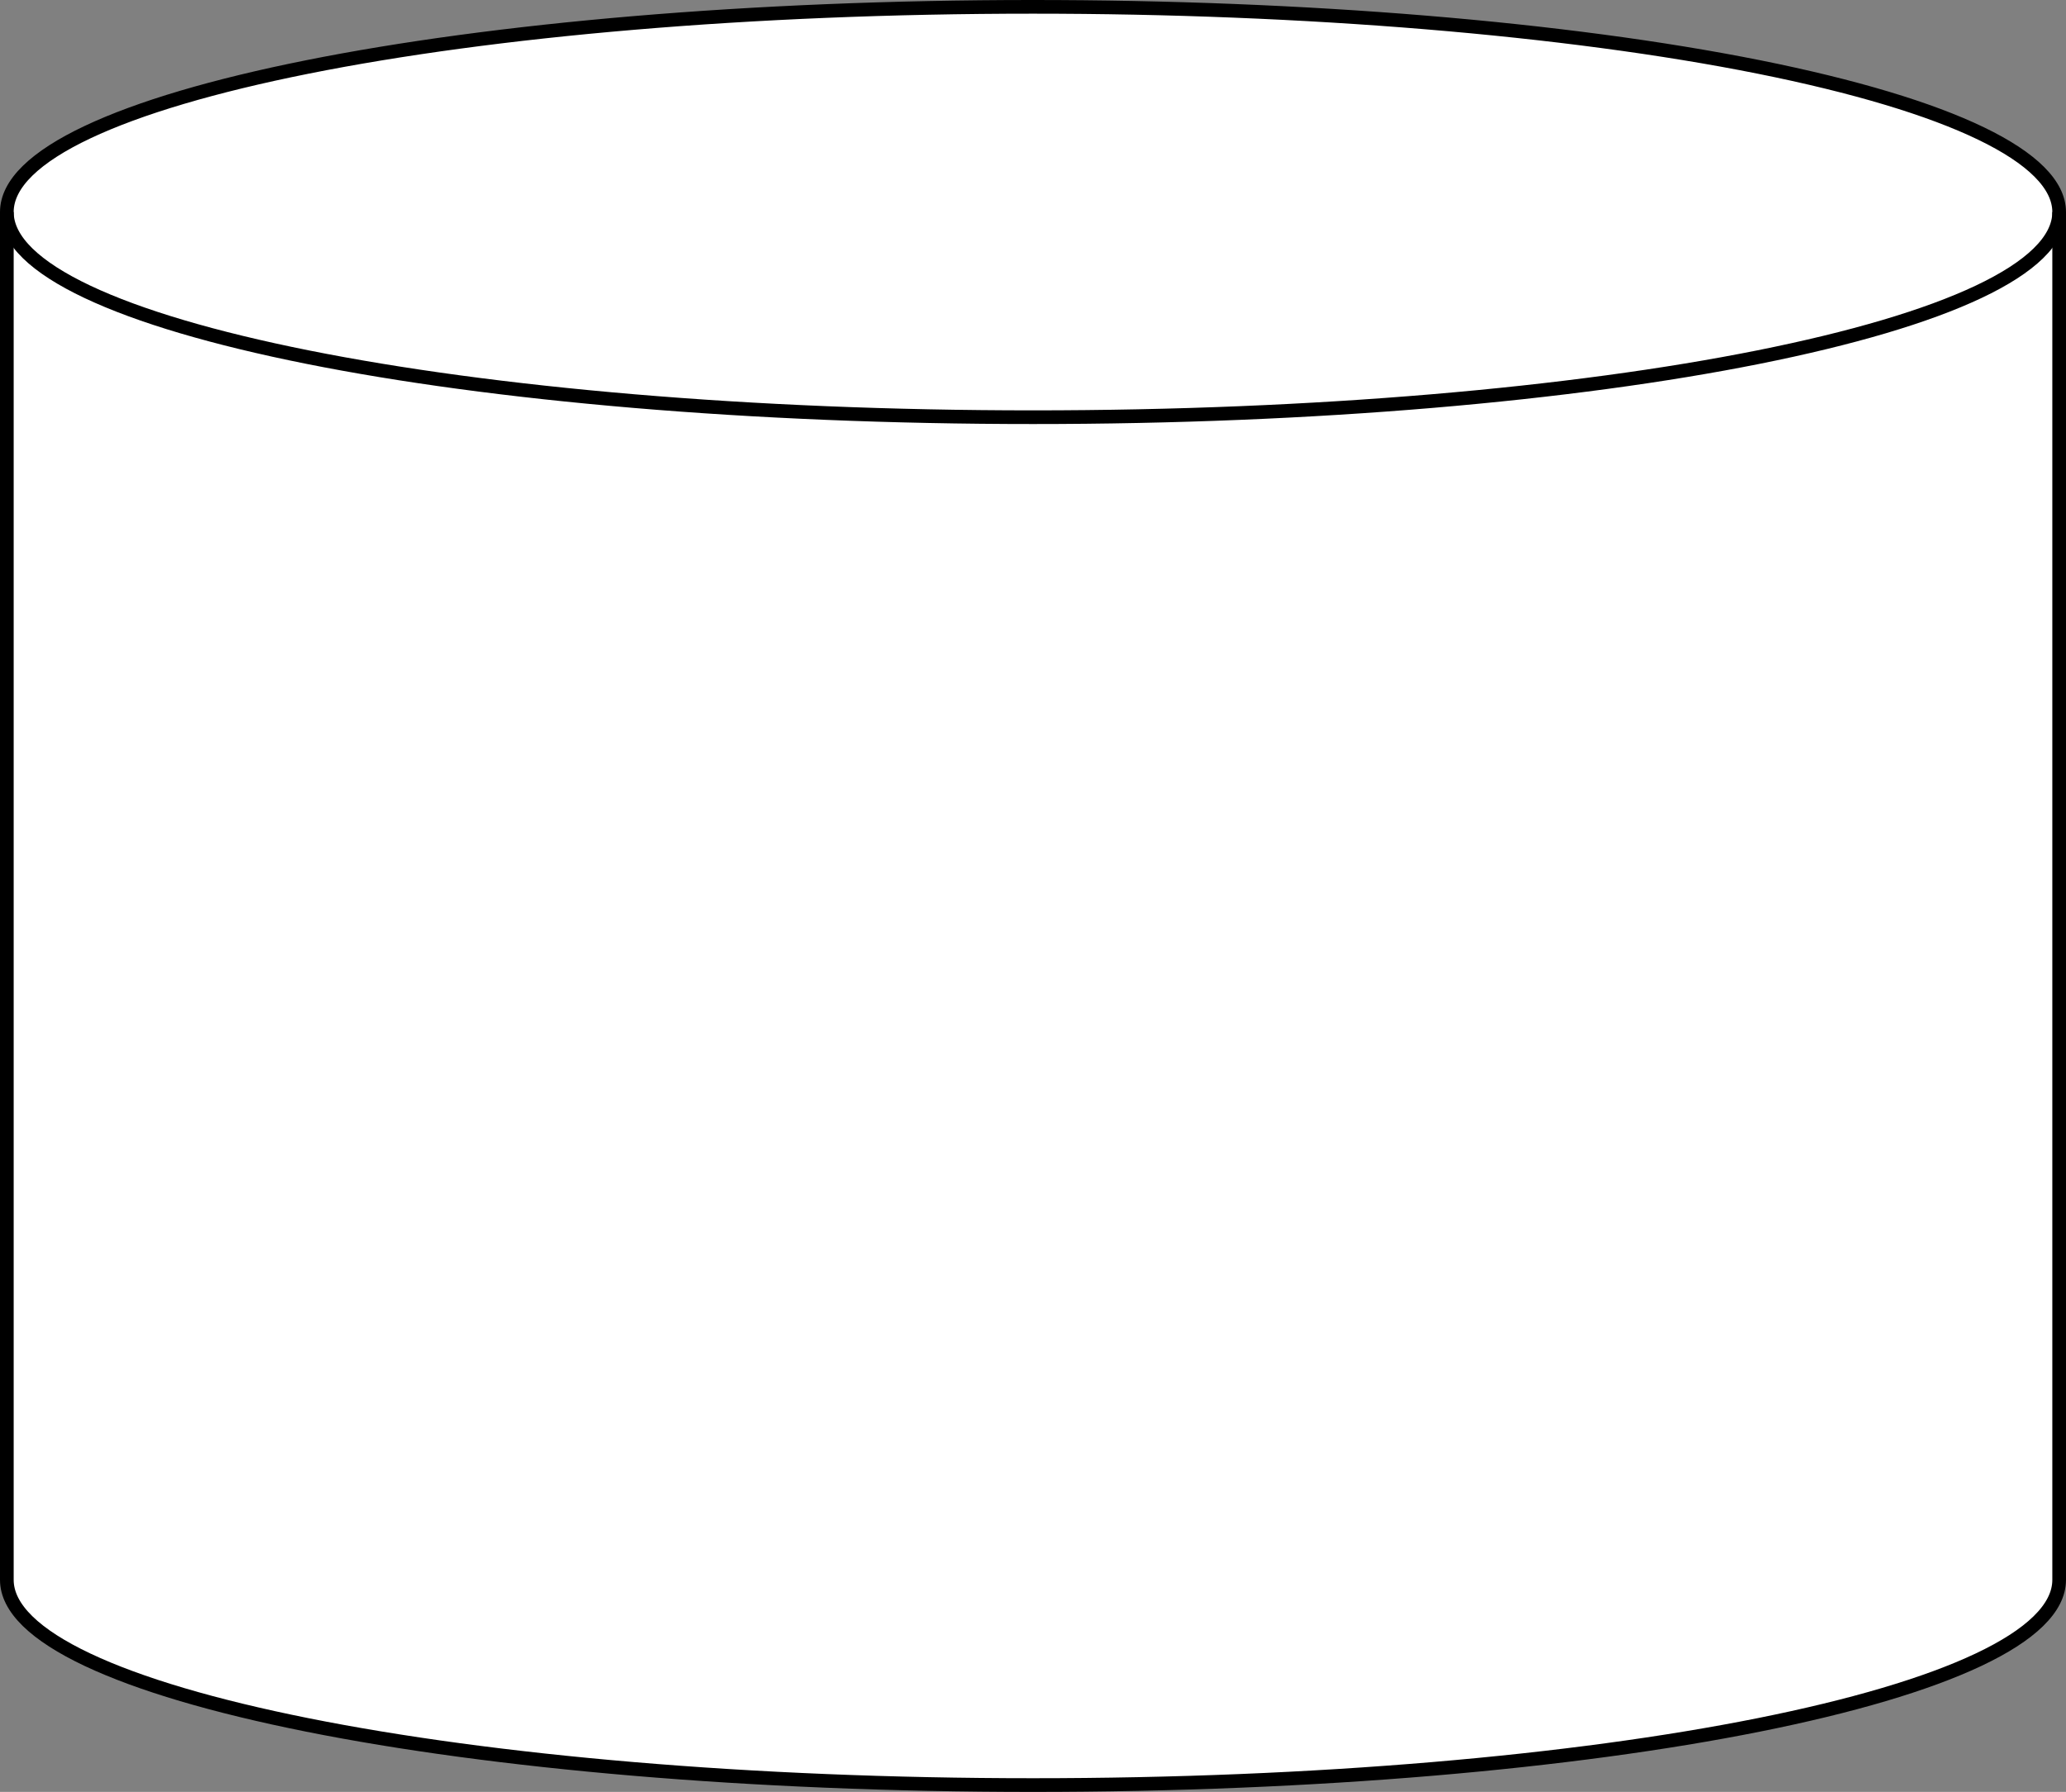
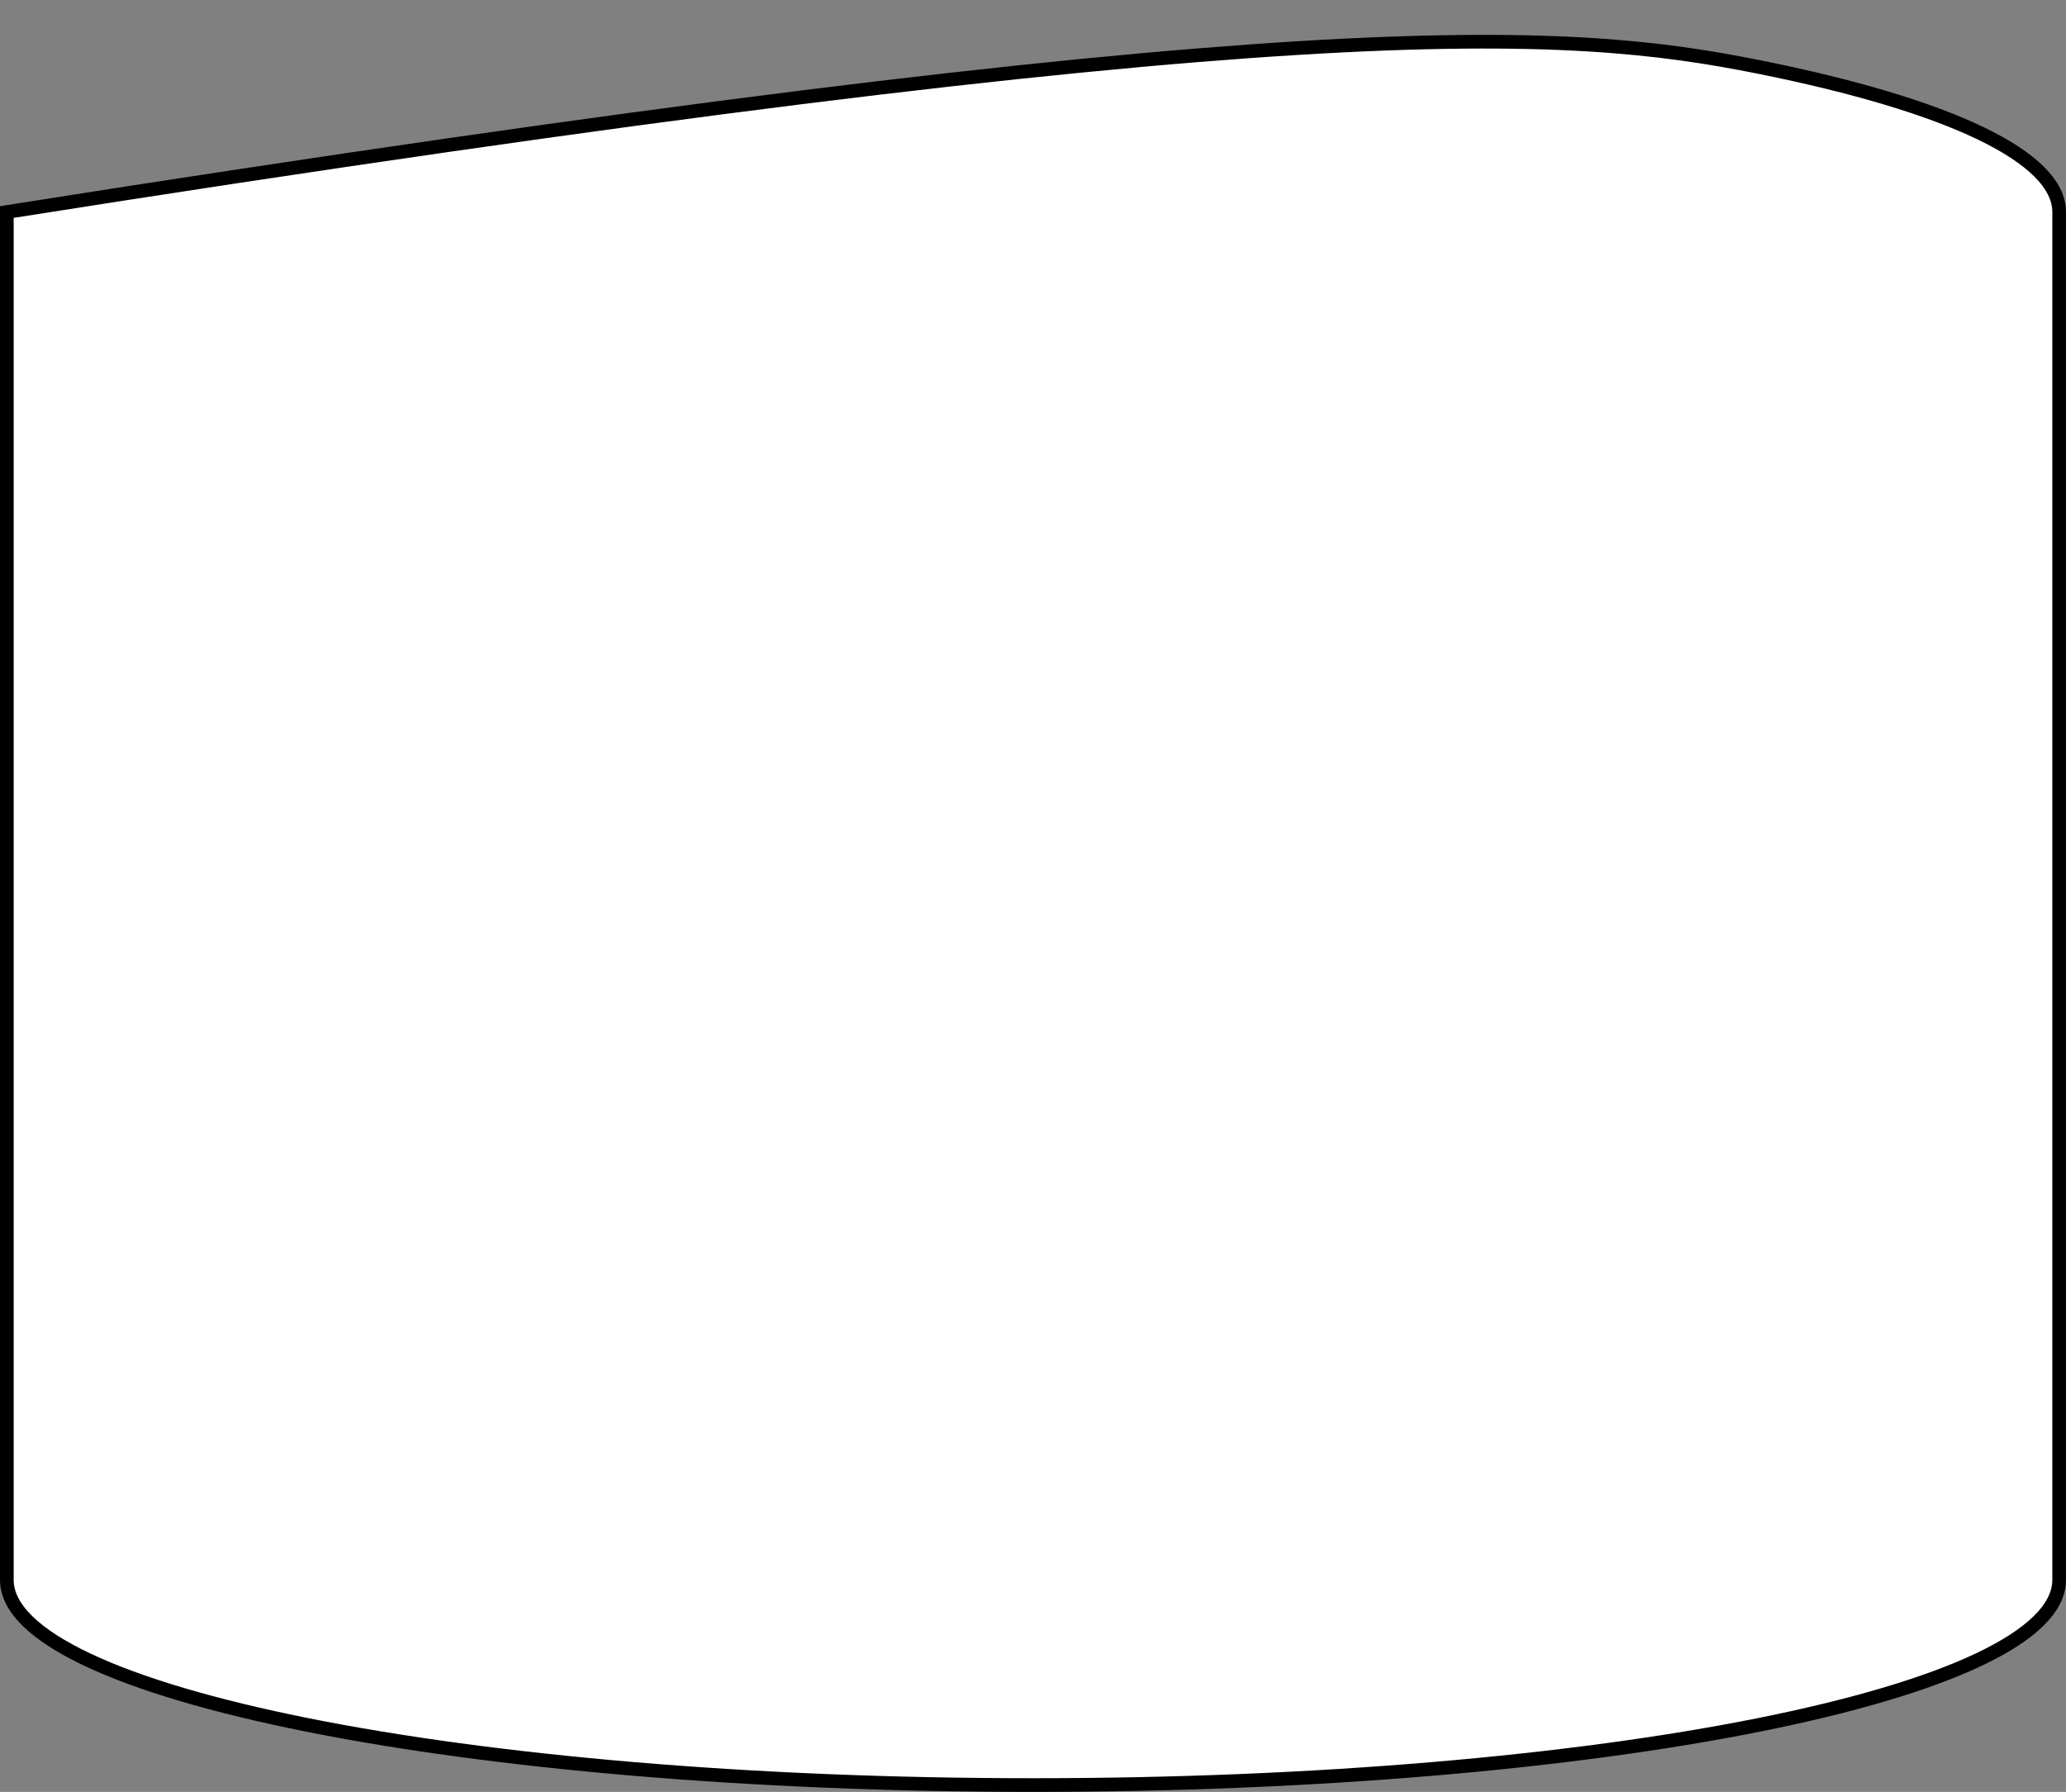
<svg xmlns="http://www.w3.org/2000/svg" version="1.1" width="151" height="131" viewBox="-0.5 -0.5 151 131">
  <rect x="-0.5" y="-0.5" width="151" height="131" fill="#808080" stroke="none" />
  <defs />
  <g>
-     <path d="M 0 15 C 0 6.72 33.58 0 75 0 C 94.89 0 113.97 1.58 128.03 4.39 C 142.1 7.21 150 11.02 150 15 L 150 115 C 150 123.28 116.42 130 75 130 C 33.58 130 0 123.28 0 115 Z" fill="#ffffff" stroke="#000000" stroke-miterlimit="10" pointer-events="all" />
-     <path d="M 150 15 C 150 23.28 116.42 30 75 30 C 33.58 30 0 23.28 0 15" fill="none" stroke="#000000" stroke-miterlimit="10" pointer-events="all" />
+     <path d="M 0 15 C 94.89 0 113.97 1.58 128.03 4.39 C 142.1 7.21 150 11.02 150 15 L 150 115 C 150 123.28 116.42 130 75 130 C 33.58 130 0 123.28 0 115 Z" fill="#ffffff" stroke="#000000" stroke-miterlimit="10" pointer-events="all" />
  </g>
</svg>